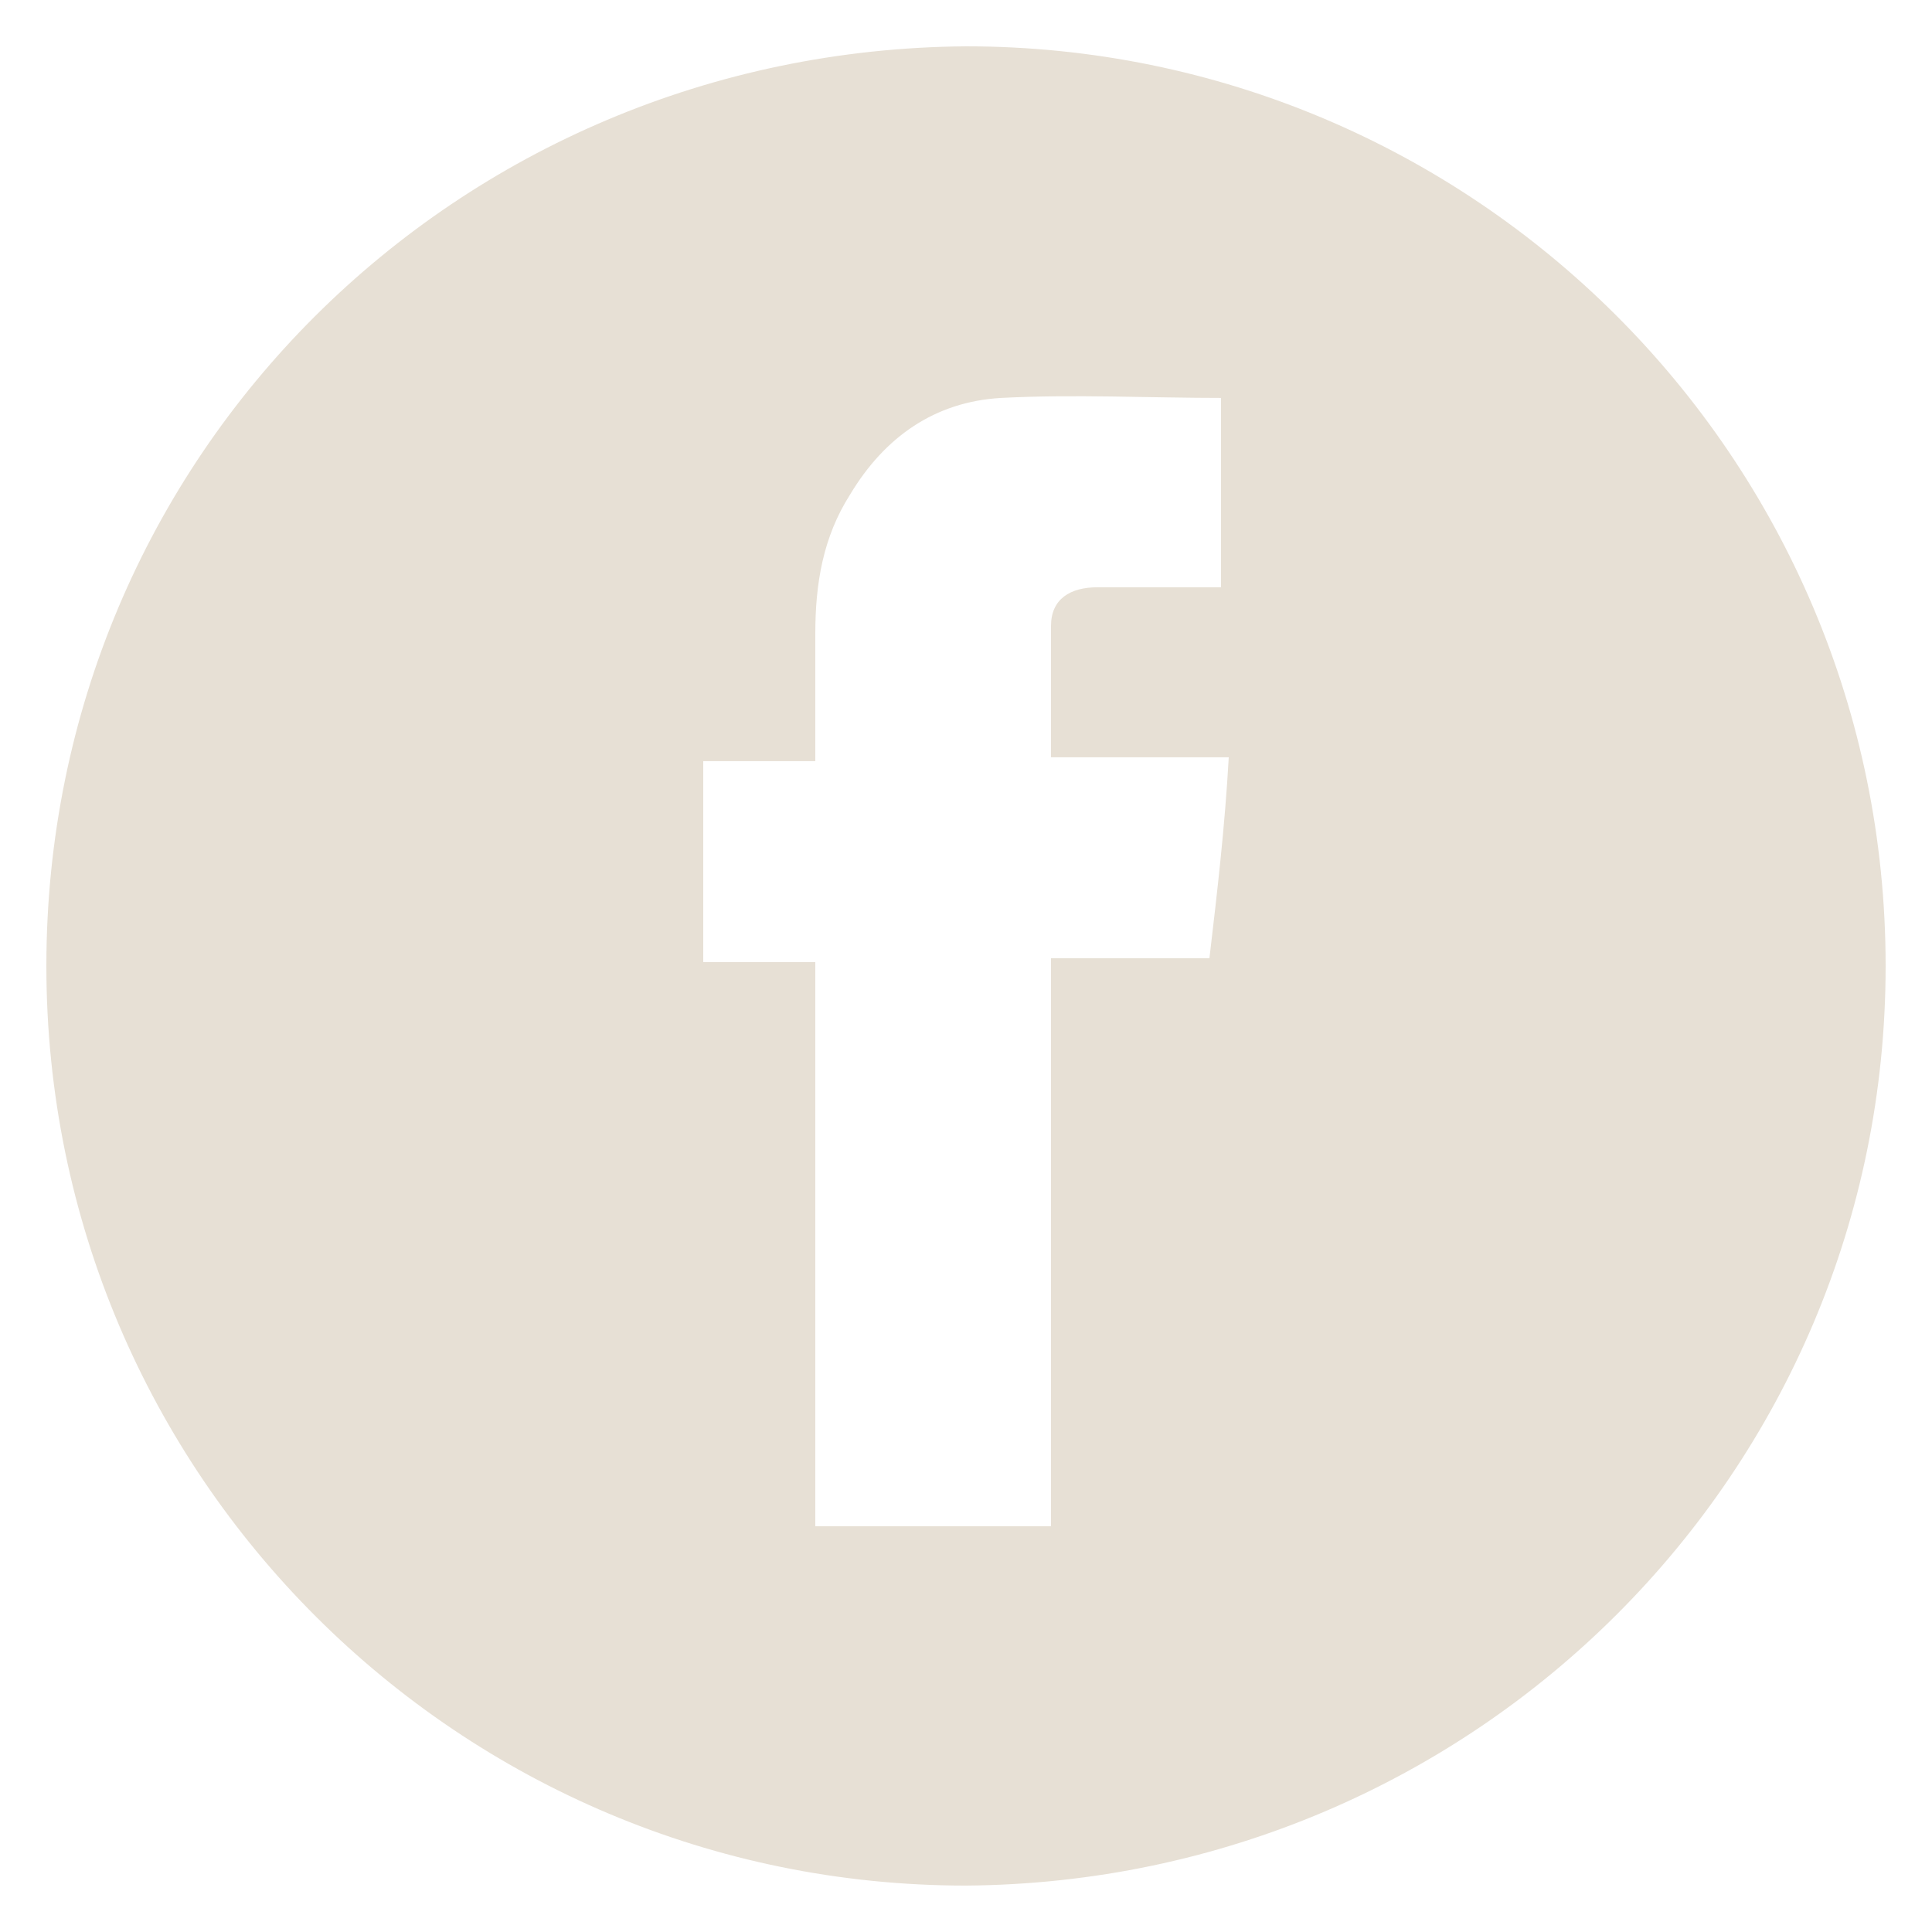
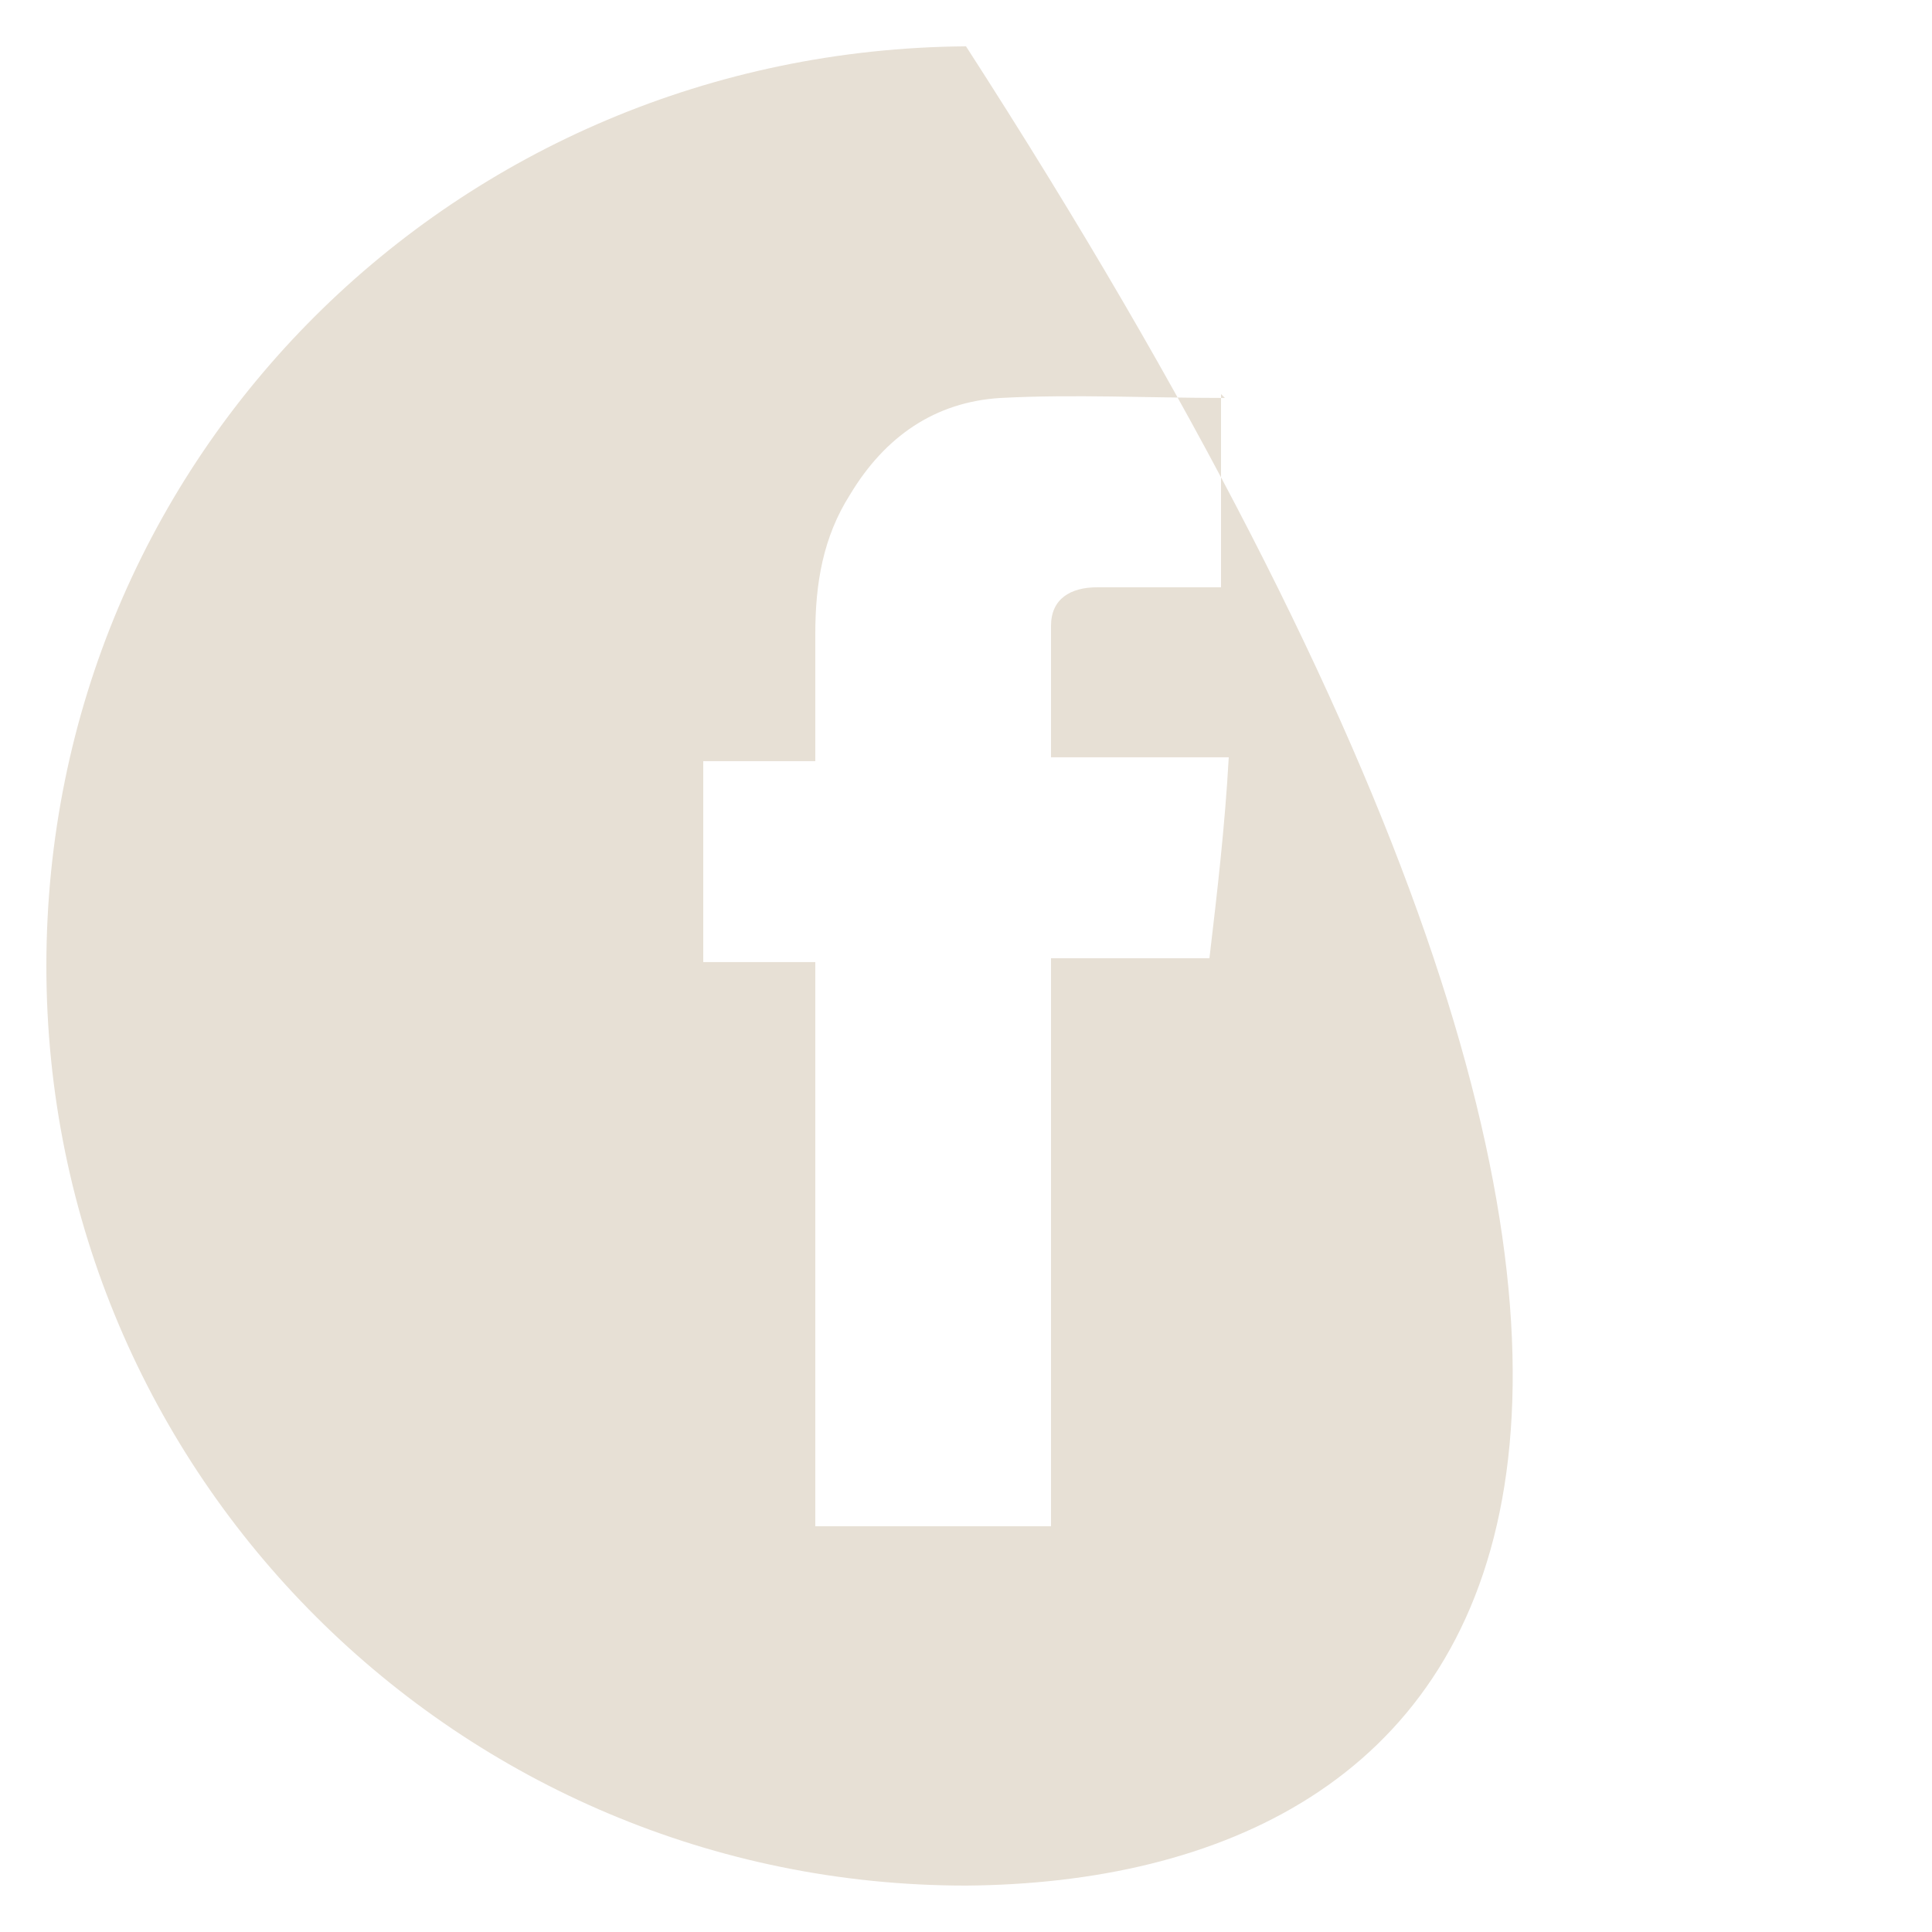
<svg xmlns="http://www.w3.org/2000/svg" width="43" height="43" viewBox="0 0 43 43" fill="none">
-   <path d="M21.5 1.031C32.766 1.031 41.968 10.147 41.968 21.499C41.968 32.765 32.852 41.881 21.5 41.967C10.234 41.967 1.032 32.851 1.032 21.499C1.032 10.147 10.148 1.117 21.5 1.031ZM27.262 8.857C25.542 8.857 23.908 8.771 22.274 8.857C20.812 8.943 19.694 9.717 18.92 11.007C18.318 11.953 18.146 12.985 18.146 14.103C18.146 15.049 18.146 15.909 18.146 16.941H15.652V21.413H18.146V33.969H23.392V21.327H26.918C27.09 19.865 27.262 18.403 27.348 16.855H23.392C23.392 15.823 23.392 14.877 23.392 13.931C23.392 13.329 23.822 13.071 24.424 13.071C25.026 13.071 25.628 13.071 26.23 13.071C26.574 13.071 26.918 13.071 27.176 13.071V8.771L27.262 8.857Z" fill="#E7E0D5" />
+   <path d="M21.5 1.031C41.968 32.765 32.852 41.881 21.5 41.967C10.234 41.967 1.032 32.851 1.032 21.499C1.032 10.147 10.148 1.117 21.5 1.031ZM27.262 8.857C25.542 8.857 23.908 8.771 22.274 8.857C20.812 8.943 19.694 9.717 18.92 11.007C18.318 11.953 18.146 12.985 18.146 14.103C18.146 15.049 18.146 15.909 18.146 16.941H15.652V21.413H18.146V33.969H23.392V21.327H26.918C27.09 19.865 27.262 18.403 27.348 16.855H23.392C23.392 15.823 23.392 14.877 23.392 13.931C23.392 13.329 23.822 13.071 24.424 13.071C25.026 13.071 25.628 13.071 26.23 13.071C26.574 13.071 26.918 13.071 27.176 13.071V8.771L27.262 8.857Z" fill="#E7E0D5" />
</svg>